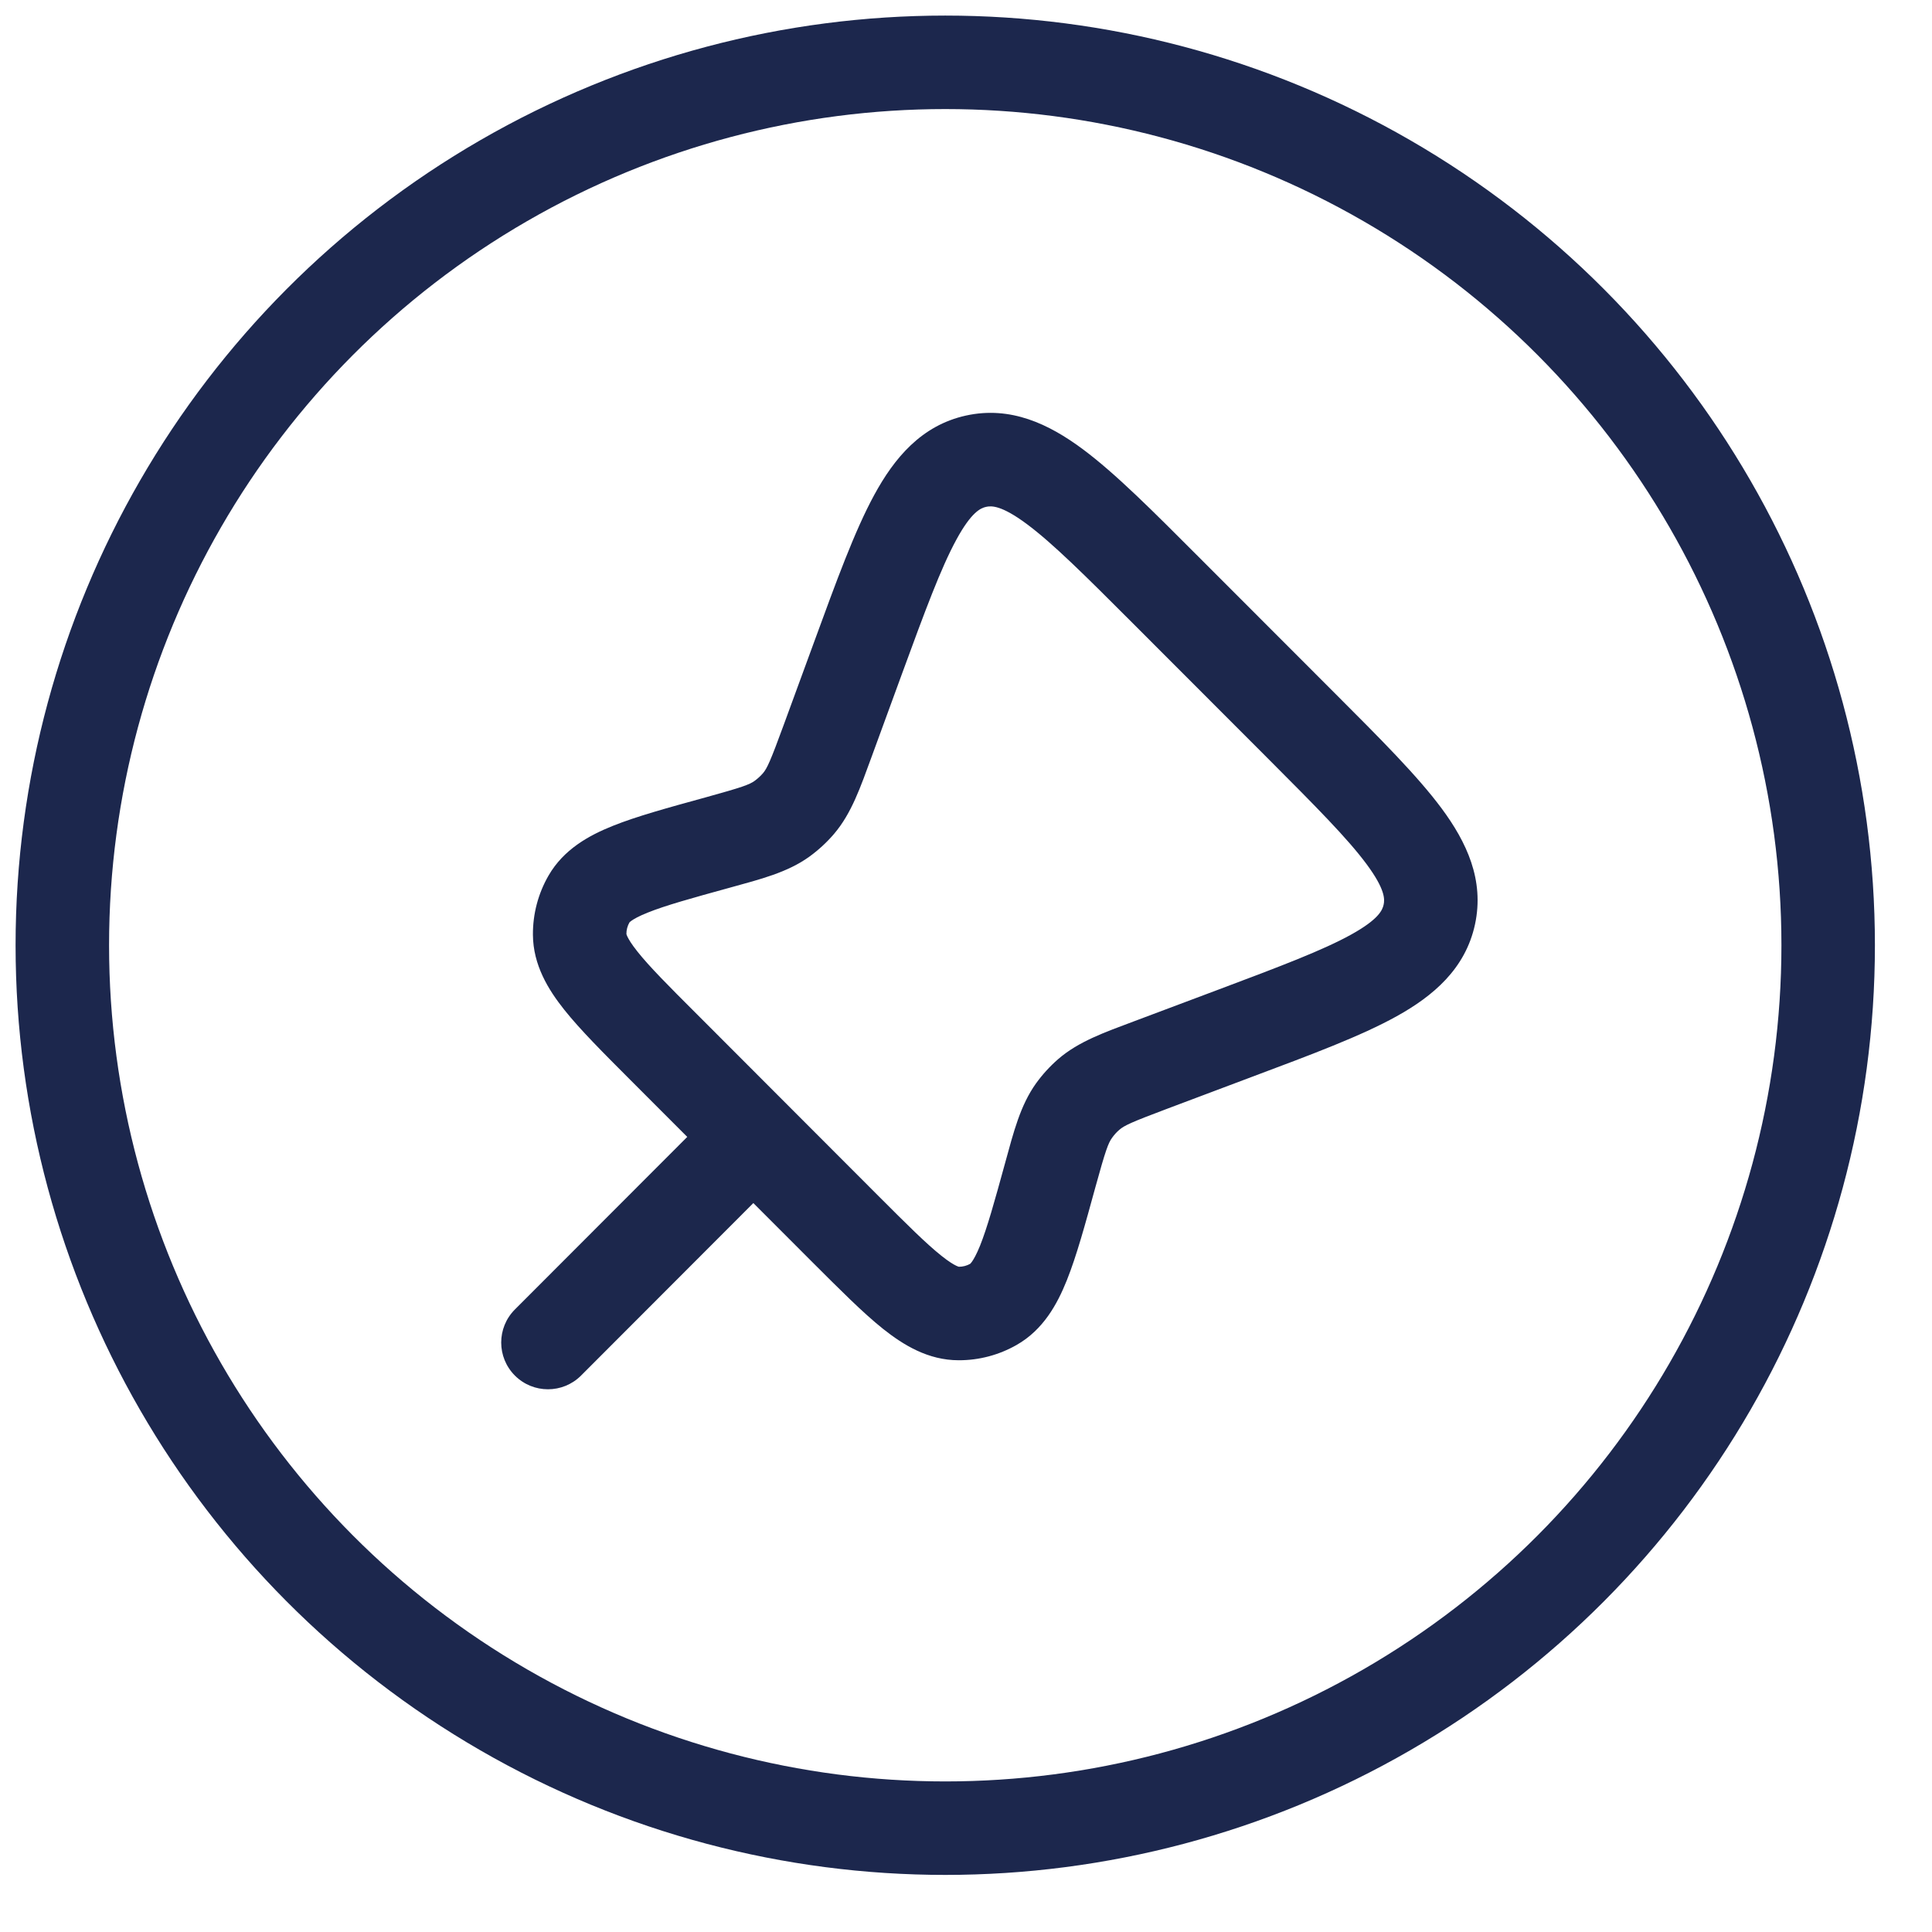
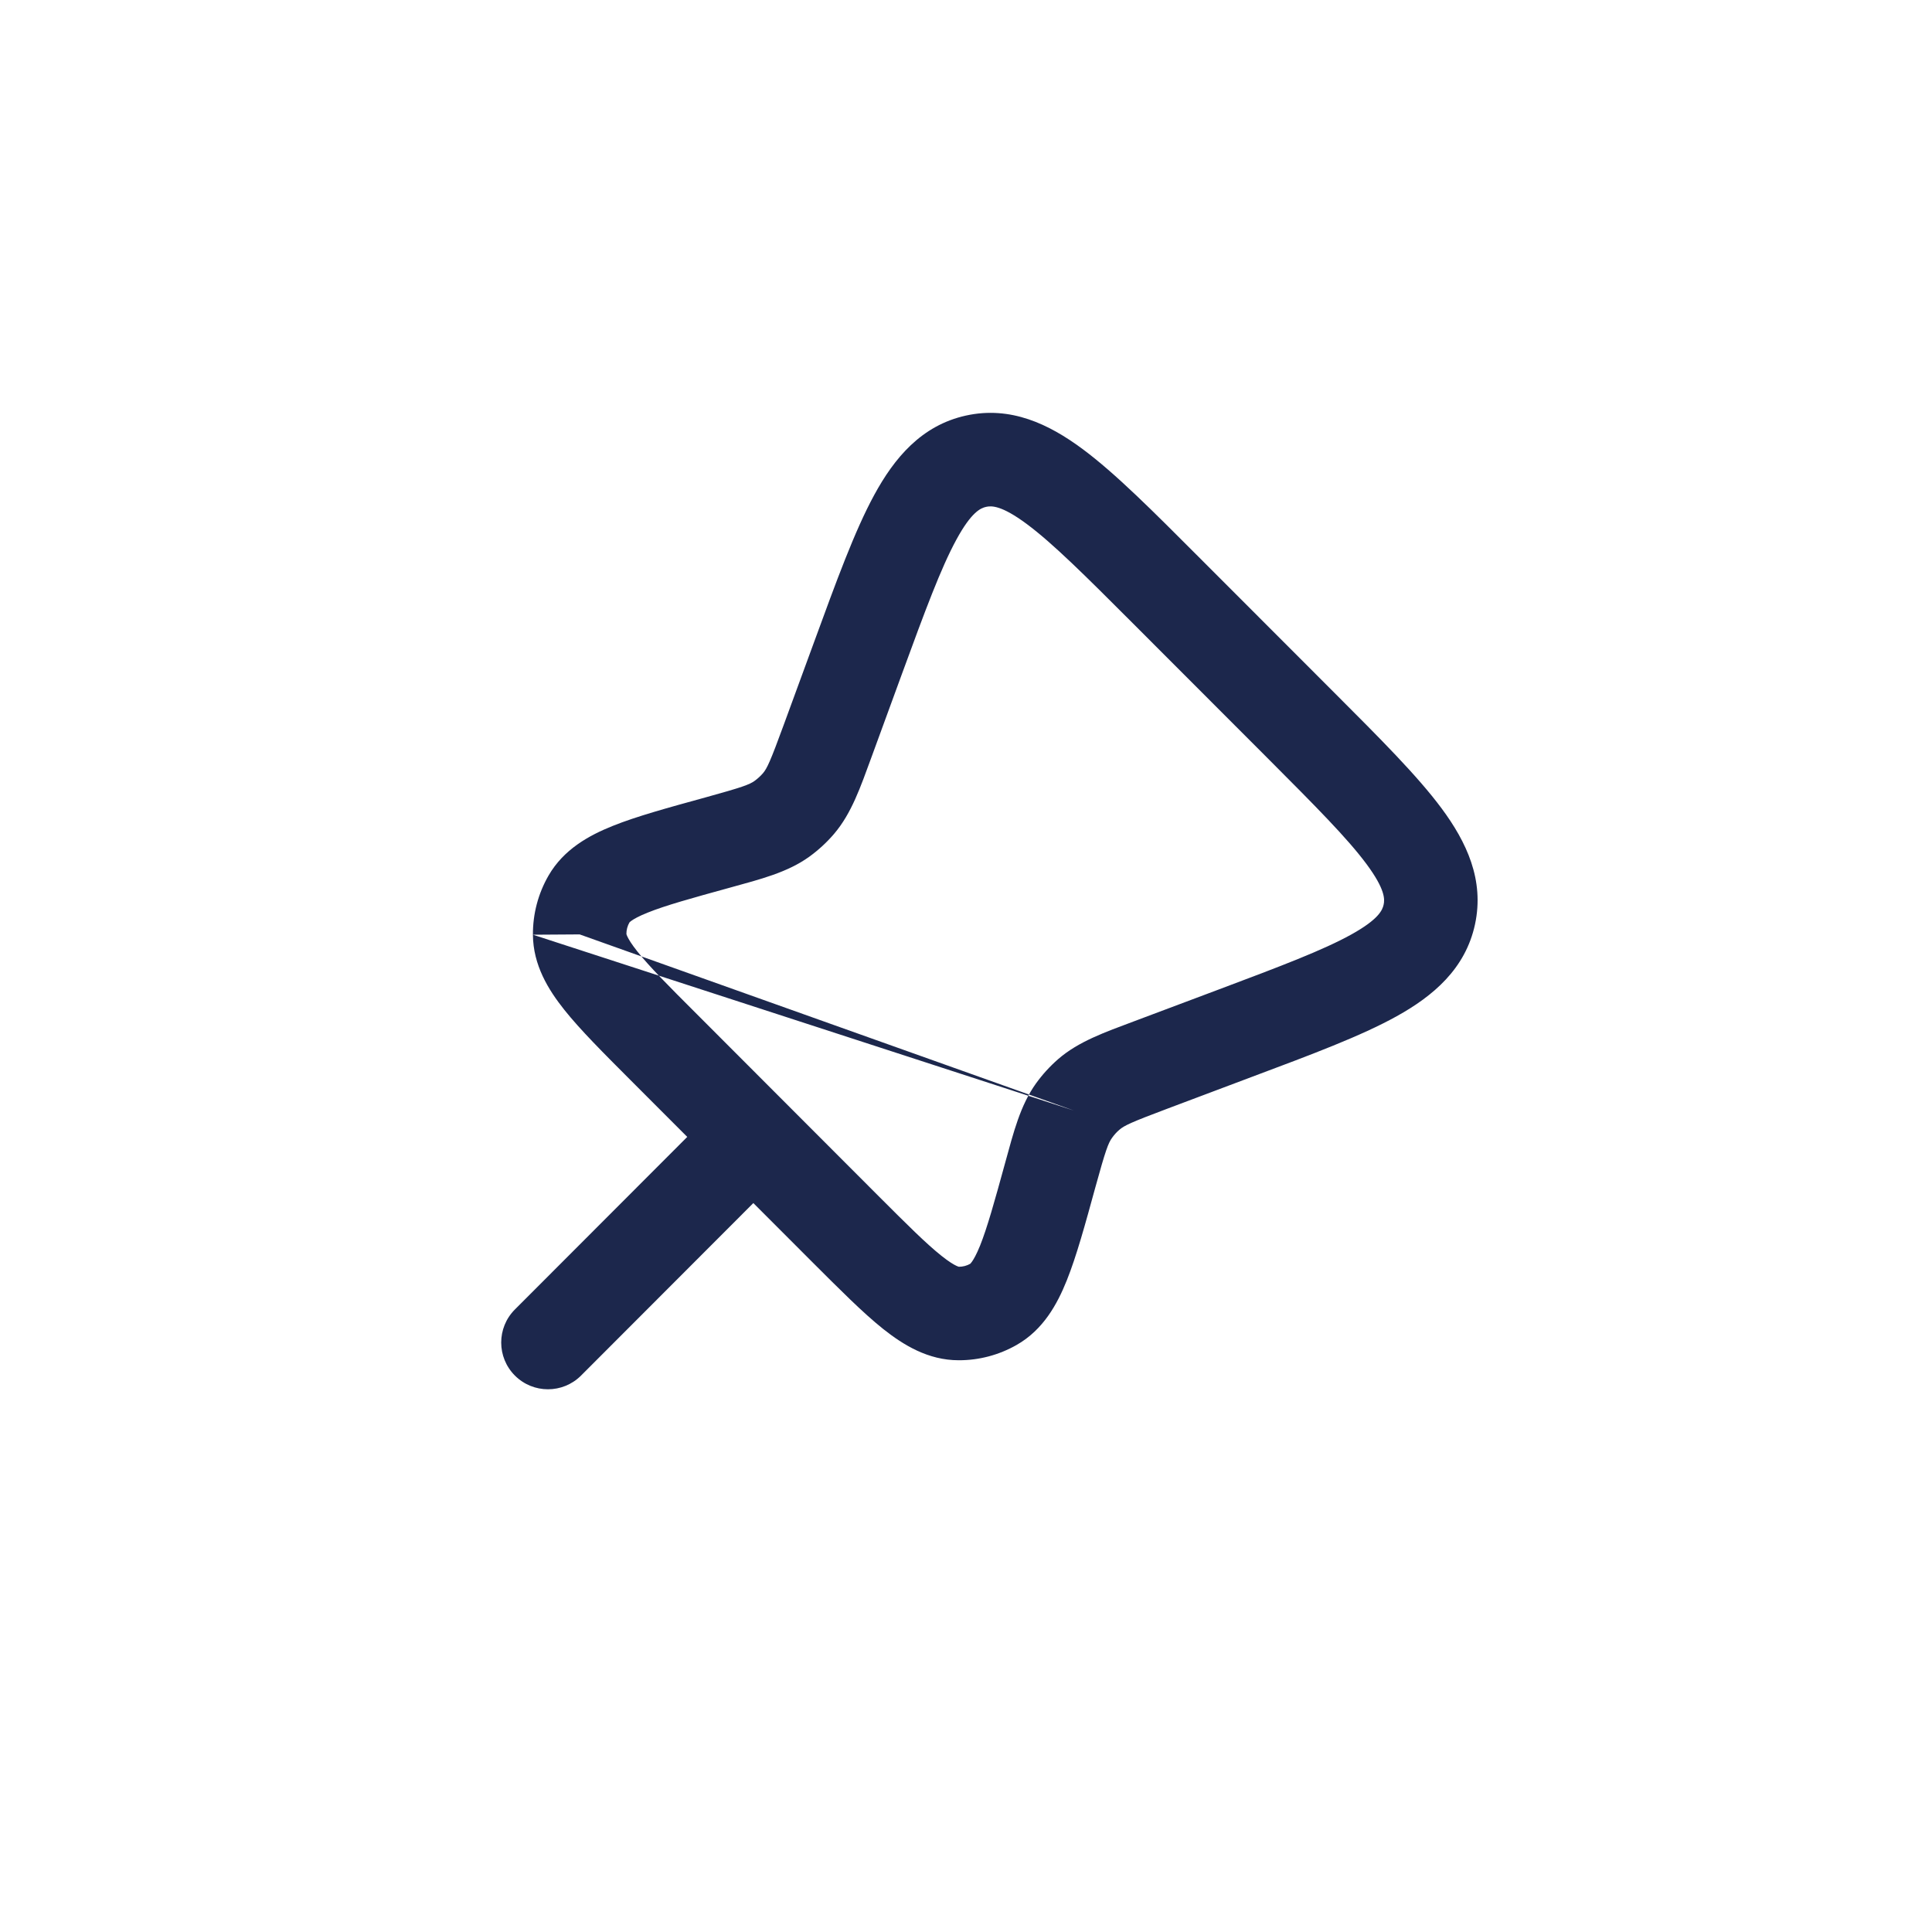
<svg xmlns="http://www.w3.org/2000/svg" width="31" height="31" viewBox="0 0 31 31" fill="none">
-   <circle cx="15.167" cy="15.167" r="14.167" stroke="#1C274D" stroke-width="1.5" />
-   <path d="M18.701 9.465L19.232 8.935L19.232 8.935L18.701 9.465ZM20.884 11.65L20.354 12.18L20.354 12.18L20.884 11.65ZM13.565 19.721L13.034 20.251L13.034 20.251L13.565 19.721ZM10.649 16.802L11.18 16.271L11.18 16.271L10.649 16.802ZM19.819 16.579L19.555 15.877L19.555 15.877L19.819 16.579ZM18.461 17.09L18.724 17.792L18.724 17.792L18.461 17.09ZM13.277 11.895L12.573 11.637L12.573 11.637L13.277 11.895ZM13.769 10.553L14.473 10.811L14.473 10.811L13.769 10.553ZM11.516 13.519L11.715 14.242L11.715 14.242L11.516 13.519ZM12.547 13.137L12.109 12.529L12.109 12.529L12.547 13.137ZM12.812 12.893L13.383 13.38L13.383 13.38L12.812 12.893ZM17.47 17.561L17.961 18.128L17.961 18.128L17.47 17.561ZM16.853 18.851L16.13 18.652L16.13 18.652L16.853 18.851ZM17.233 17.82L16.624 17.383L16.624 17.383L17.233 17.82ZM9.301 14.993L8.551 14.998L8.551 14.998L9.301 14.993ZM9.451 14.424L8.801 14.05L8.801 14.05L9.451 14.424ZM15.383 21.076L15.384 20.326L15.384 20.326L15.383 21.076ZM15.941 20.929L15.57 20.277L15.57 20.277L15.941 20.929ZM15.661 7.401L15.822 8.133L15.822 8.133L15.661 7.401ZM8.261 21.012C7.969 21.305 7.969 21.779 8.262 22.072C8.555 22.365 9.03 22.365 9.323 22.072L8.261 21.012ZM12.619 18.772C12.911 18.479 12.911 18.004 12.618 17.712C12.325 17.419 11.85 17.419 11.557 17.712L12.619 18.772ZM18.171 9.995L20.354 12.18L21.415 11.12L19.232 8.935L18.171 9.995ZM14.096 19.191L11.18 16.271L10.118 17.332L13.034 20.251L14.096 19.191ZM19.555 15.877L18.197 16.387L18.724 17.792L20.082 17.281L19.555 15.877ZM13.982 12.153L14.473 10.811L13.065 10.295L12.573 11.637L13.982 12.153ZM11.715 14.242C12.203 14.107 12.633 14 12.986 13.746L12.109 12.529C12.026 12.589 11.913 12.631 11.316 12.796L11.715 14.242ZM12.573 11.637C12.36 12.219 12.308 12.329 12.242 12.407L13.383 13.38C13.665 13.049 13.807 12.629 13.982 12.153L12.573 11.637ZM12.986 13.746C13.132 13.64 13.266 13.517 13.383 13.38L12.242 12.407C12.202 12.453 12.158 12.493 12.109 12.529L12.986 13.746ZM18.197 16.387C17.724 16.565 17.307 16.71 16.979 16.994L17.961 18.128C18.038 18.061 18.146 18.009 18.724 17.792L18.197 16.387ZM17.576 19.05C17.74 18.454 17.783 18.341 17.843 18.258L16.624 17.383C16.371 17.736 16.264 18.165 16.13 18.652L17.576 19.05ZM16.979 16.994C16.846 17.11 16.727 17.24 16.624 17.383L17.843 18.258C17.877 18.21 17.916 18.166 17.961 18.128L16.979 16.994ZM11.18 16.271C10.718 15.81 10.418 15.508 10.227 15.267C10.034 15.025 10.051 14.963 10.051 14.989L8.551 14.998C8.554 15.485 8.797 15.879 9.053 16.201C9.31 16.524 9.683 16.896 10.118 17.332L11.18 16.271ZM11.316 12.796C10.723 12.959 10.215 13.098 9.832 13.252C9.45 13.405 9.044 13.628 8.801 14.05L10.101 14.799C10.088 14.821 10.104 14.759 10.391 14.644C10.676 14.529 11.086 14.415 11.715 14.242L11.316 12.796ZM10.051 14.989C10.05 14.922 10.068 14.856 10.101 14.799L8.801 14.05C8.635 14.338 8.549 14.665 8.551 14.998L10.051 14.989ZM13.034 20.251C13.473 20.689 13.846 21.065 14.171 21.324C14.495 21.581 14.892 21.826 15.382 21.826L15.384 20.326C15.411 20.326 15.349 20.344 15.106 20.15C14.863 19.957 14.56 19.655 14.096 19.191L13.034 20.251ZM16.13 18.652C15.956 19.286 15.841 19.698 15.726 19.986C15.609 20.275 15.547 20.29 15.57 20.277L16.313 21.58C16.739 21.337 16.963 20.929 17.117 20.545C17.272 20.159 17.412 19.648 17.576 19.05L16.13 18.652ZM15.382 21.826C15.709 21.827 16.029 21.742 16.313 21.58L15.57 20.277C15.513 20.31 15.449 20.326 15.384 20.326L15.382 21.826ZM20.354 12.18C21.112 12.94 21.619 13.45 21.927 13.865C22.227 14.27 22.22 14.43 22.201 14.516L23.667 14.833C23.821 14.119 23.53 13.509 23.132 12.972C22.742 12.446 22.138 11.844 21.415 11.12L20.354 12.18ZM20.082 17.281C21.04 16.922 21.839 16.624 22.411 16.306C22.995 15.982 23.513 15.546 23.667 14.833L22.201 14.516C22.182 14.602 22.123 14.75 21.683 14.994C21.231 15.245 20.559 15.5 19.555 15.877L20.082 17.281ZM19.232 8.935C18.503 8.205 17.898 7.596 17.369 7.204C16.83 6.804 16.216 6.51 15.499 6.668L15.822 8.133C15.907 8.114 16.067 8.105 16.475 8.408C16.893 8.719 17.407 9.23 18.171 9.995L19.232 8.935ZM14.473 10.811C14.845 9.796 15.097 9.115 15.346 8.658C15.589 8.211 15.738 8.152 15.822 8.133L15.499 6.668C14.783 6.826 14.349 7.351 14.028 7.941C13.713 8.519 13.42 9.326 13.065 10.295L14.473 10.811ZM9.323 22.072L12.619 18.772L11.557 17.712L8.261 21.012L9.323 22.072Z" fill="#1C274C" />
+   <path d="M18.701 9.465L19.232 8.935L19.232 8.935L18.701 9.465ZM20.884 11.65L20.354 12.18L20.354 12.18L20.884 11.65ZM13.565 19.721L13.034 20.251L13.034 20.251L13.565 19.721ZM10.649 16.802L11.18 16.271L11.18 16.271L10.649 16.802ZM19.819 16.579L19.555 15.877L19.555 15.877L19.819 16.579ZM18.461 17.09L18.724 17.792L18.724 17.792L18.461 17.09ZM13.277 11.895L12.573 11.637L12.573 11.637L13.277 11.895ZM13.769 10.553L14.473 10.811L14.473 10.811L13.769 10.553ZM11.516 13.519L11.715 14.242L11.715 14.242L11.516 13.519ZM12.547 13.137L12.109 12.529L12.109 12.529L12.547 13.137ZM12.812 12.893L13.383 13.38L13.383 13.38L12.812 12.893ZM17.47 17.561L17.961 18.128L17.961 18.128L17.47 17.561ZM16.853 18.851L16.13 18.652L16.13 18.652L16.853 18.851ZM17.233 17.82L16.624 17.383L16.624 17.383L17.233 17.82ZL8.551 14.998L8.551 14.998L9.301 14.993ZM9.451 14.424L8.801 14.05L8.801 14.05L9.451 14.424ZM15.383 21.076L15.384 20.326L15.384 20.326L15.383 21.076ZM15.941 20.929L15.57 20.277L15.57 20.277L15.941 20.929ZM15.661 7.401L15.822 8.133L15.822 8.133L15.661 7.401ZM8.261 21.012C7.969 21.305 7.969 21.779 8.262 22.072C8.555 22.365 9.03 22.365 9.323 22.072L8.261 21.012ZM12.619 18.772C12.911 18.479 12.911 18.004 12.618 17.712C12.325 17.419 11.85 17.419 11.557 17.712L12.619 18.772ZM18.171 9.995L20.354 12.18L21.415 11.12L19.232 8.935L18.171 9.995ZM14.096 19.191L11.18 16.271L10.118 17.332L13.034 20.251L14.096 19.191ZM19.555 15.877L18.197 16.387L18.724 17.792L20.082 17.281L19.555 15.877ZM13.982 12.153L14.473 10.811L13.065 10.295L12.573 11.637L13.982 12.153ZM11.715 14.242C12.203 14.107 12.633 14 12.986 13.746L12.109 12.529C12.026 12.589 11.913 12.631 11.316 12.796L11.715 14.242ZM12.573 11.637C12.36 12.219 12.308 12.329 12.242 12.407L13.383 13.38C13.665 13.049 13.807 12.629 13.982 12.153L12.573 11.637ZM12.986 13.746C13.132 13.64 13.266 13.517 13.383 13.38L12.242 12.407C12.202 12.453 12.158 12.493 12.109 12.529L12.986 13.746ZM18.197 16.387C17.724 16.565 17.307 16.71 16.979 16.994L17.961 18.128C18.038 18.061 18.146 18.009 18.724 17.792L18.197 16.387ZM17.576 19.05C17.74 18.454 17.783 18.341 17.843 18.258L16.624 17.383C16.371 17.736 16.264 18.165 16.13 18.652L17.576 19.05ZM16.979 16.994C16.846 17.11 16.727 17.24 16.624 17.383L17.843 18.258C17.877 18.21 17.916 18.166 17.961 18.128L16.979 16.994ZM11.18 16.271C10.718 15.81 10.418 15.508 10.227 15.267C10.034 15.025 10.051 14.963 10.051 14.989L8.551 14.998C8.554 15.485 8.797 15.879 9.053 16.201C9.31 16.524 9.683 16.896 10.118 17.332L11.18 16.271ZM11.316 12.796C10.723 12.959 10.215 13.098 9.832 13.252C9.45 13.405 9.044 13.628 8.801 14.05L10.101 14.799C10.088 14.821 10.104 14.759 10.391 14.644C10.676 14.529 11.086 14.415 11.715 14.242L11.316 12.796ZM10.051 14.989C10.05 14.922 10.068 14.856 10.101 14.799L8.801 14.05C8.635 14.338 8.549 14.665 8.551 14.998L10.051 14.989ZM13.034 20.251C13.473 20.689 13.846 21.065 14.171 21.324C14.495 21.581 14.892 21.826 15.382 21.826L15.384 20.326C15.411 20.326 15.349 20.344 15.106 20.15C14.863 19.957 14.56 19.655 14.096 19.191L13.034 20.251ZM16.13 18.652C15.956 19.286 15.841 19.698 15.726 19.986C15.609 20.275 15.547 20.29 15.57 20.277L16.313 21.58C16.739 21.337 16.963 20.929 17.117 20.545C17.272 20.159 17.412 19.648 17.576 19.05L16.13 18.652ZM15.382 21.826C15.709 21.827 16.029 21.742 16.313 21.58L15.57 20.277C15.513 20.31 15.449 20.326 15.384 20.326L15.382 21.826ZM20.354 12.18C21.112 12.94 21.619 13.45 21.927 13.865C22.227 14.27 22.22 14.43 22.201 14.516L23.667 14.833C23.821 14.119 23.53 13.509 23.132 12.972C22.742 12.446 22.138 11.844 21.415 11.12L20.354 12.18ZM20.082 17.281C21.04 16.922 21.839 16.624 22.411 16.306C22.995 15.982 23.513 15.546 23.667 14.833L22.201 14.516C22.182 14.602 22.123 14.75 21.683 14.994C21.231 15.245 20.559 15.5 19.555 15.877L20.082 17.281ZM19.232 8.935C18.503 8.205 17.898 7.596 17.369 7.204C16.83 6.804 16.216 6.51 15.499 6.668L15.822 8.133C15.907 8.114 16.067 8.105 16.475 8.408C16.893 8.719 17.407 9.23 18.171 9.995L19.232 8.935ZM14.473 10.811C14.845 9.796 15.097 9.115 15.346 8.658C15.589 8.211 15.738 8.152 15.822 8.133L15.499 6.668C14.783 6.826 14.349 7.351 14.028 7.941C13.713 8.519 13.42 9.326 13.065 10.295L14.473 10.811ZM9.323 22.072L12.619 18.772L11.557 17.712L8.261 21.012L9.323 22.072Z" fill="#1C274C" />
</svg>